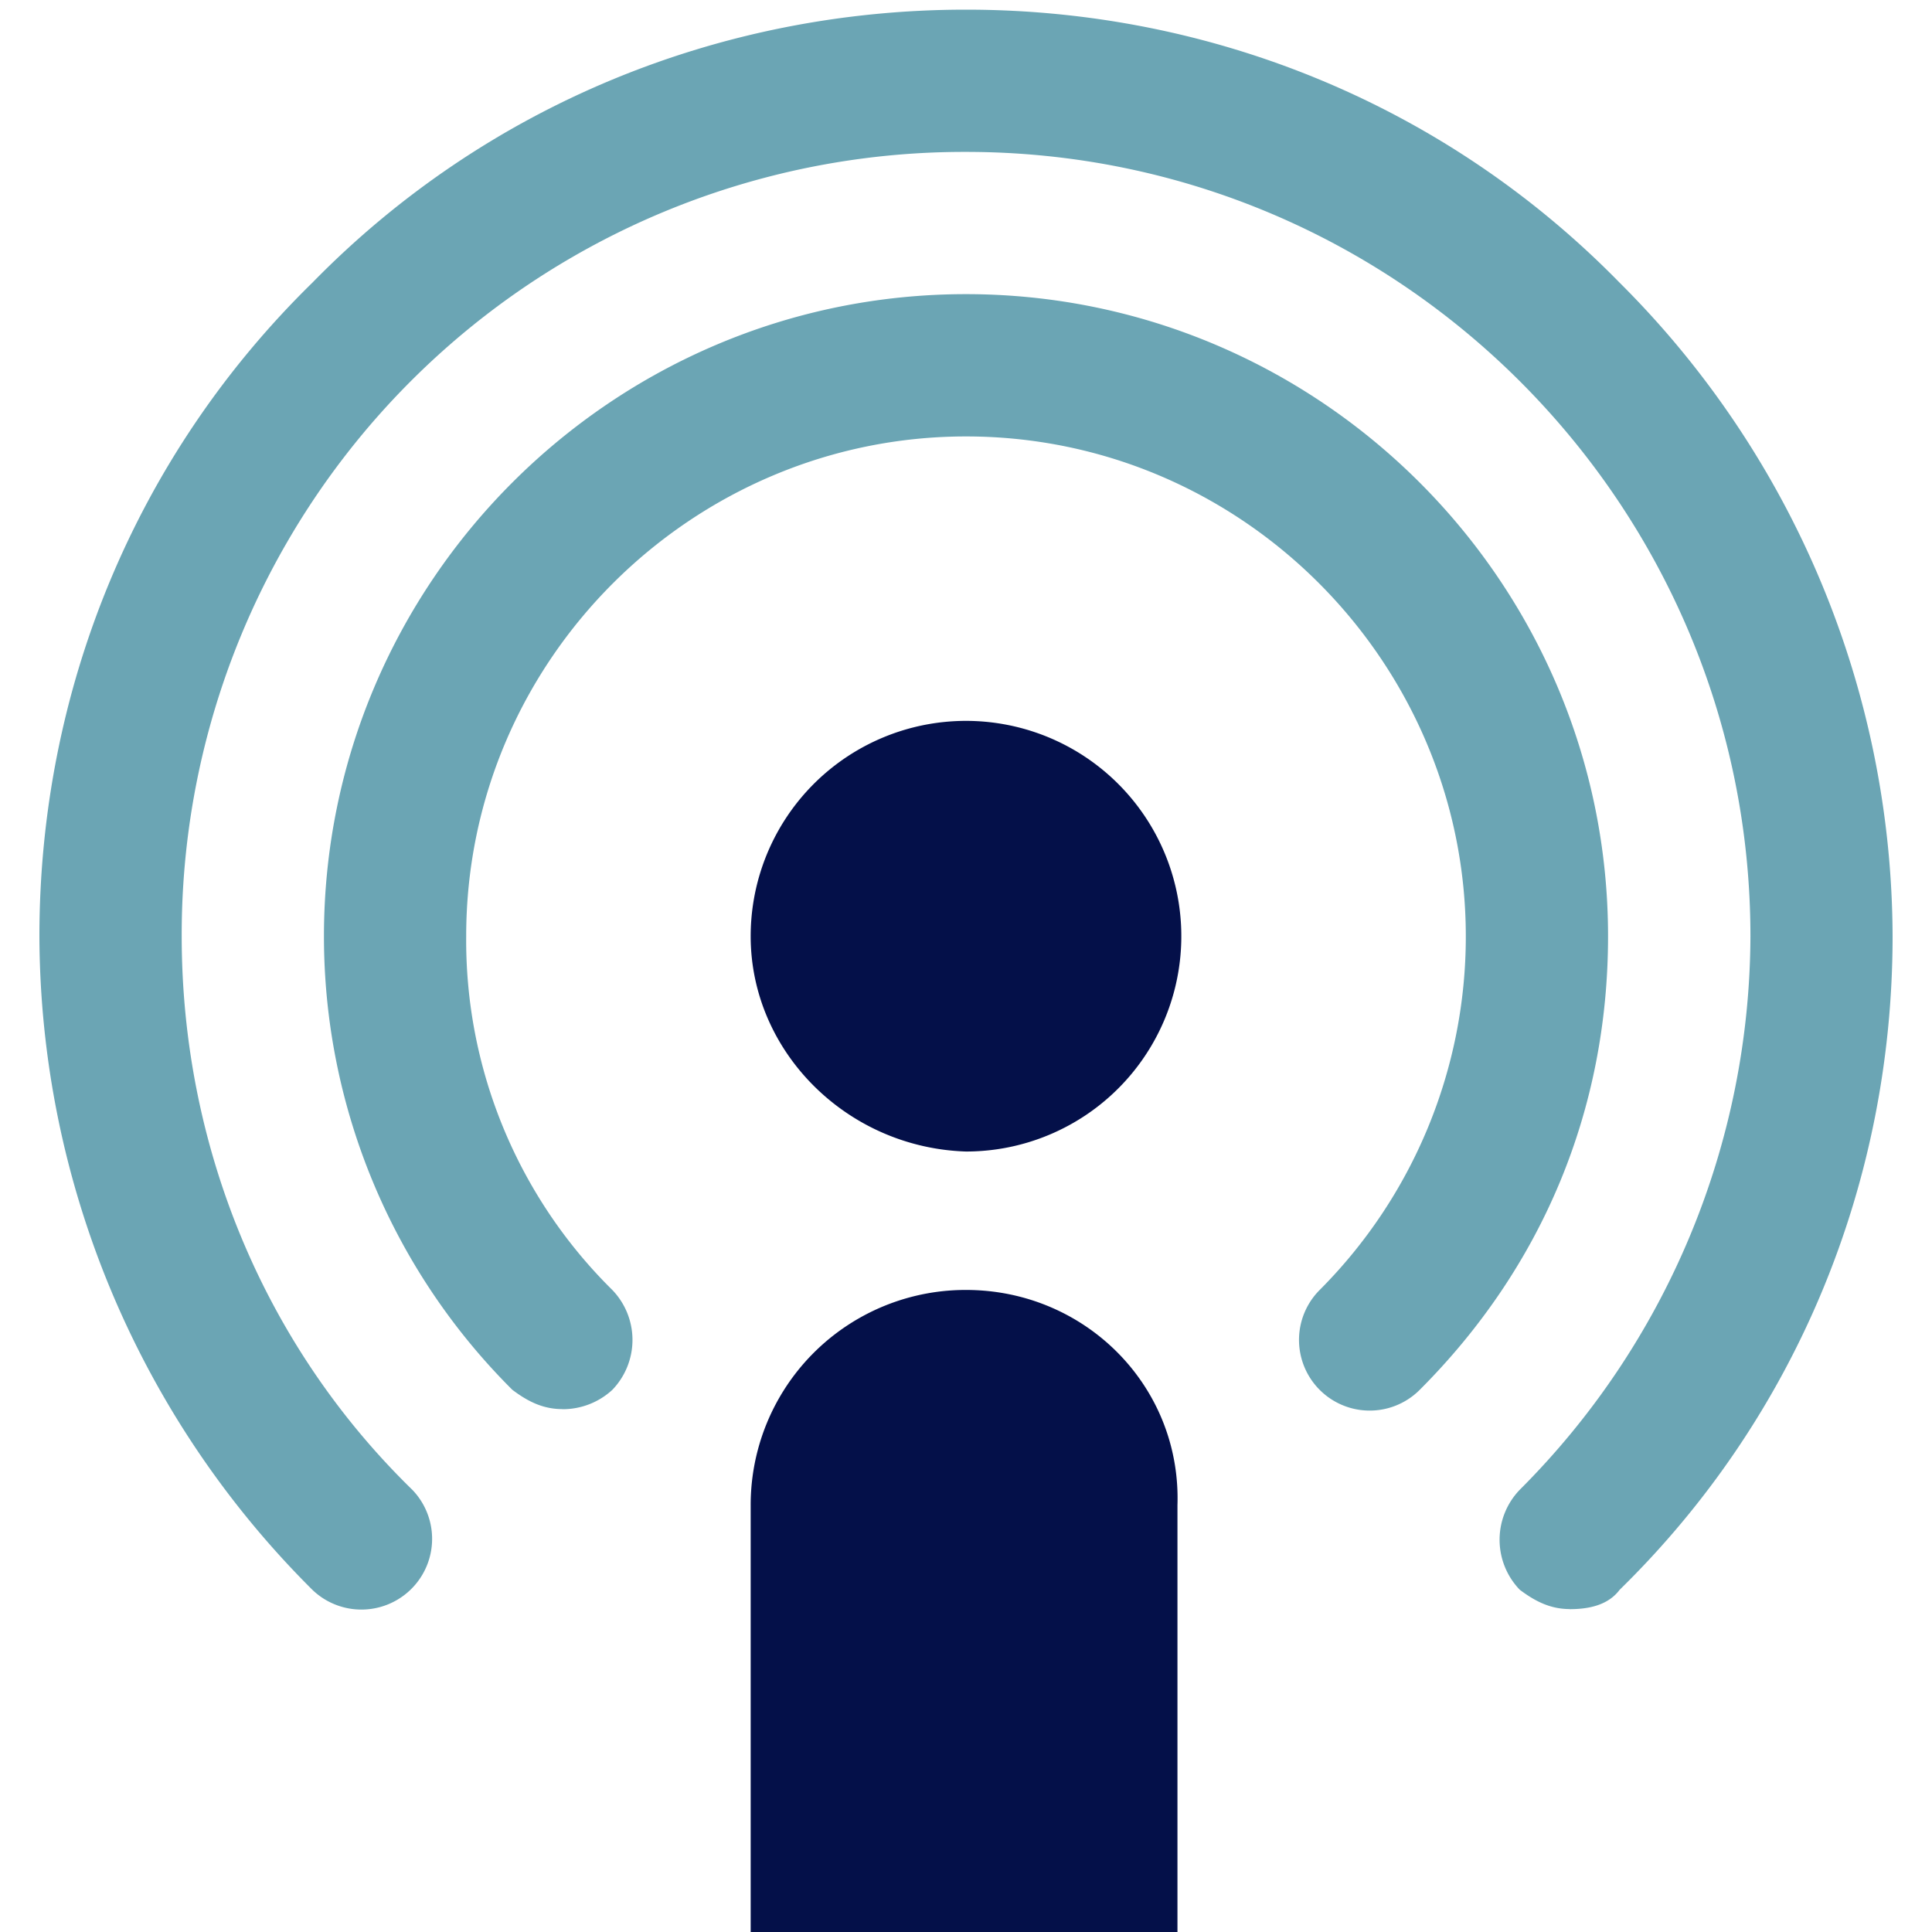
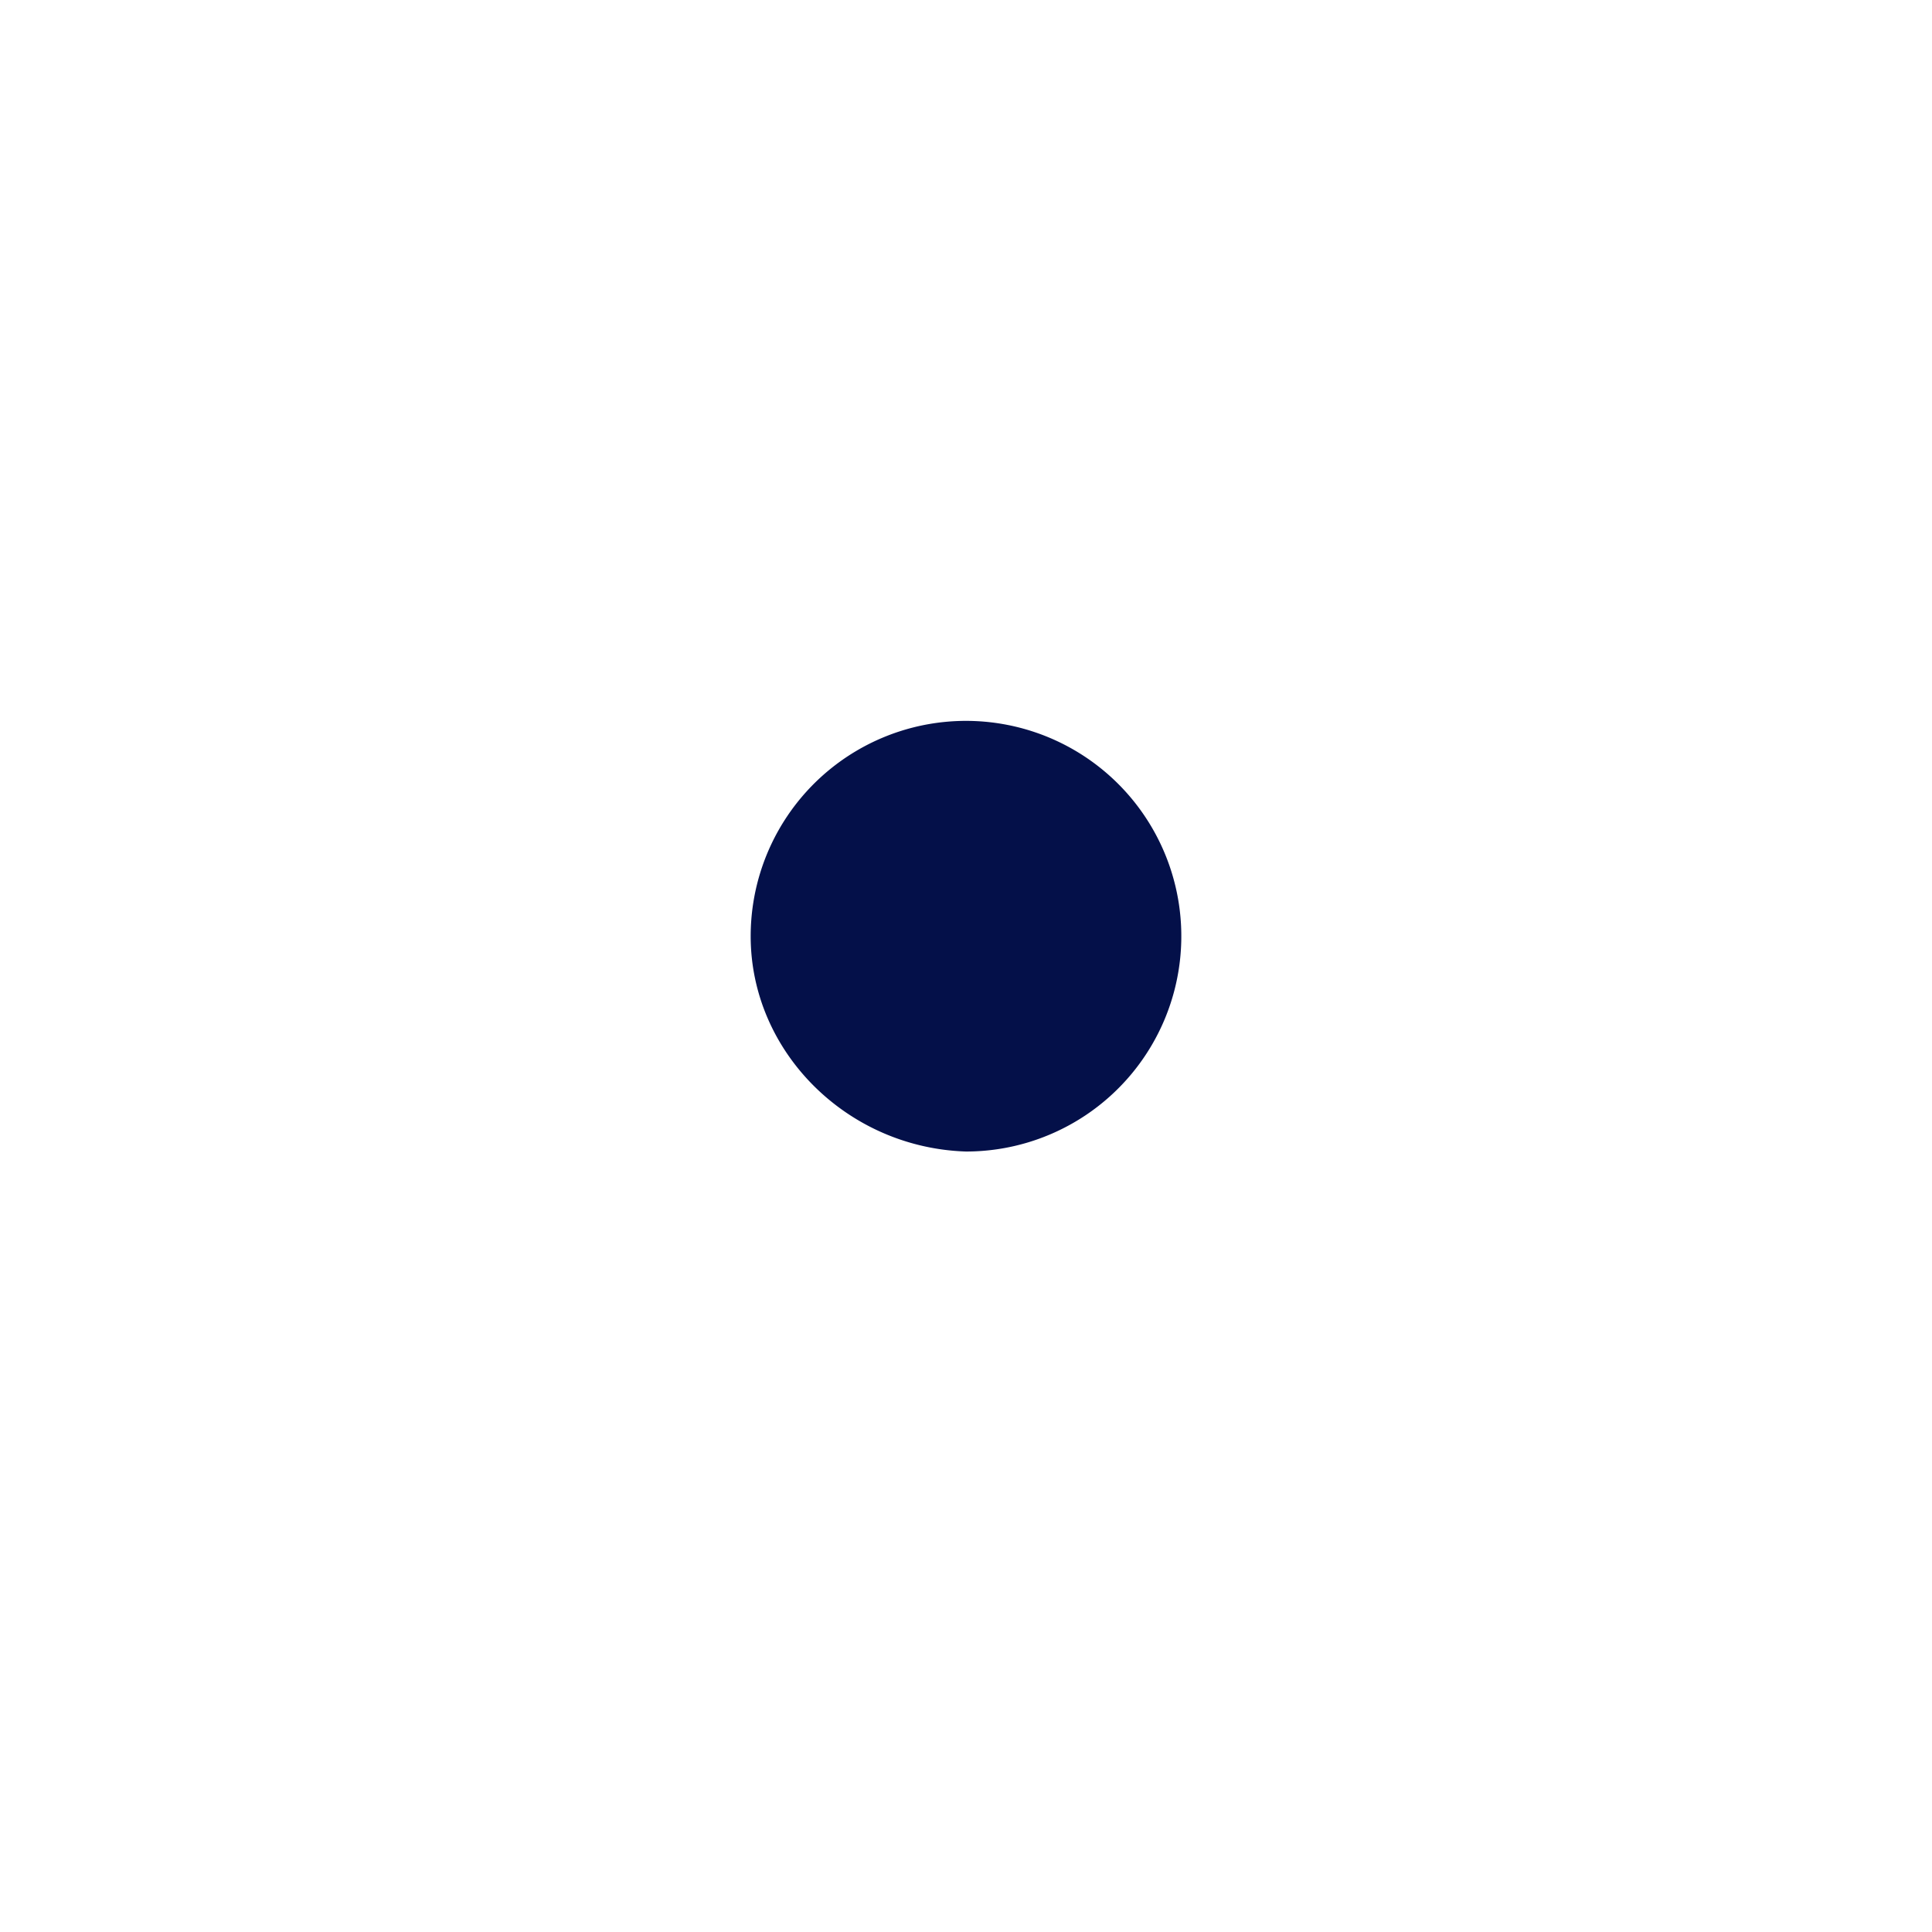
<svg xmlns="http://www.w3.org/2000/svg" id="Layer_1" data-name="Layer 1" viewBox="0 0 400 400">
  <defs>
    <style>.cls-1{fill:#041049;}.cls-2{fill:#6ba5b4;}</style>
  </defs>
  <path class="cls-1" d="M155.42,193.84A44.58,44.58,0,1,1,200,238.41c-24.68-.79-44.58-20.69-44.58-44.57Z" />
-   <path class="cls-2" d="M116.42,291.74c-4,0-7.16-1.59-10.35-4a132.47,132.47,0,0,1-39-93.92C67.07,120.6,126.77,60.9,200,60.9s132.93,59.7,132.93,132.94c0,35.82-13.53,68.45-39,93.92a14.63,14.63,0,0,1-20.7-20.69,103.56,103.56,0,0,0,30.25-73.23c0-56.52-46.17-103.48-103.48-103.48-56.52,0-103.48,46.16-103.48,103.48a101.66,101.66,0,0,0,30.25,73.23,14.9,14.9,0,0,1,0,20.69,15.13,15.13,0,0,1-10.35,4Z" />
-   <path class="cls-2" d="M325,333.14c-4,0-7.16-1.6-10.35-4a14.91,14.91,0,0,1,0-20.7,162.76,162.76,0,0,0,47.76-114.62C362.38,104.68,290,31.45,200,31.45A162,162,0,0,0,37.62,193.84c0,43,16.71,84.37,47.76,114.62a14.64,14.64,0,0,1-20.7,20.7A191.67,191.67,0,0,1,8.16,193.84c0-51,19.9-99.5,56.52-135.32C100.5,21.9,149.06,2,200,2s99.5,19.9,135.32,56.52a191.65,191.65,0,0,1,56.52,135.32c0,50.94-19.9,99.5-56.52,135.32-2.39,3.18-6.37,4-10.35,4Z" />
-   <path class="cls-1" d="M200,267.07a44.5,44.5,0,0,0-44.58,44.57V400h88.36V311.64c.8-24.67-19.1-44.57-43.78-44.57Z" />
</svg>